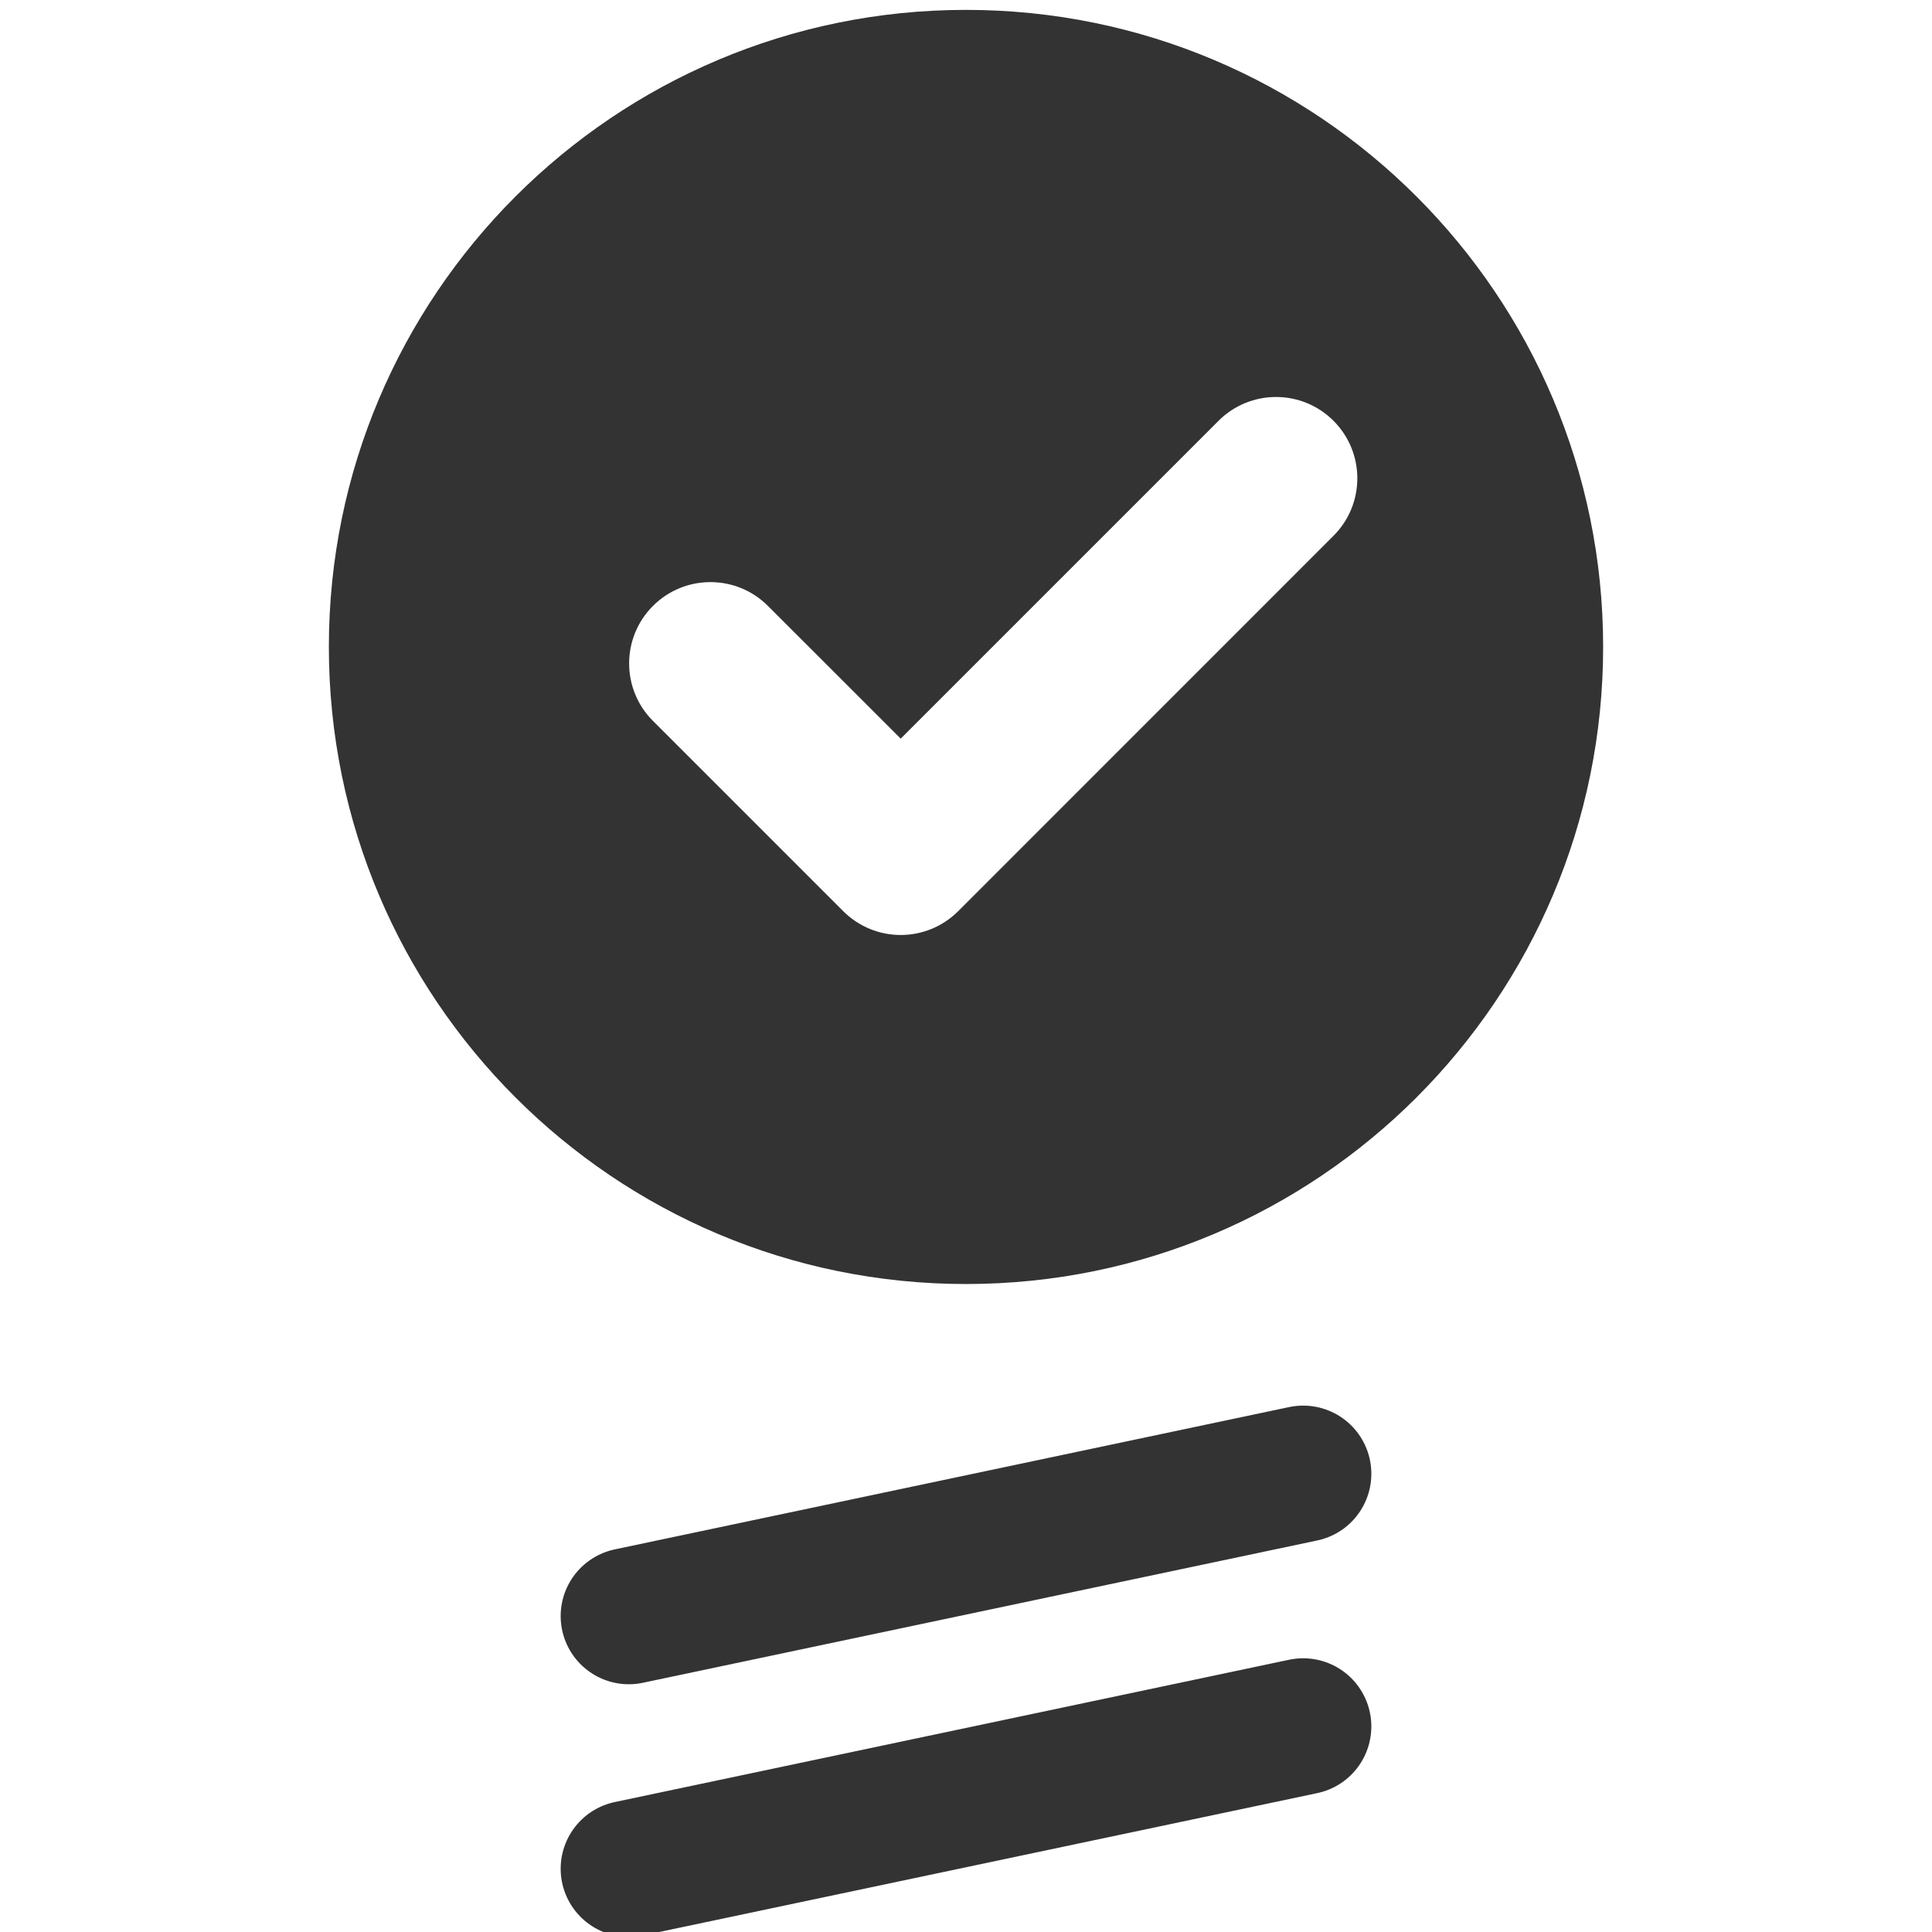
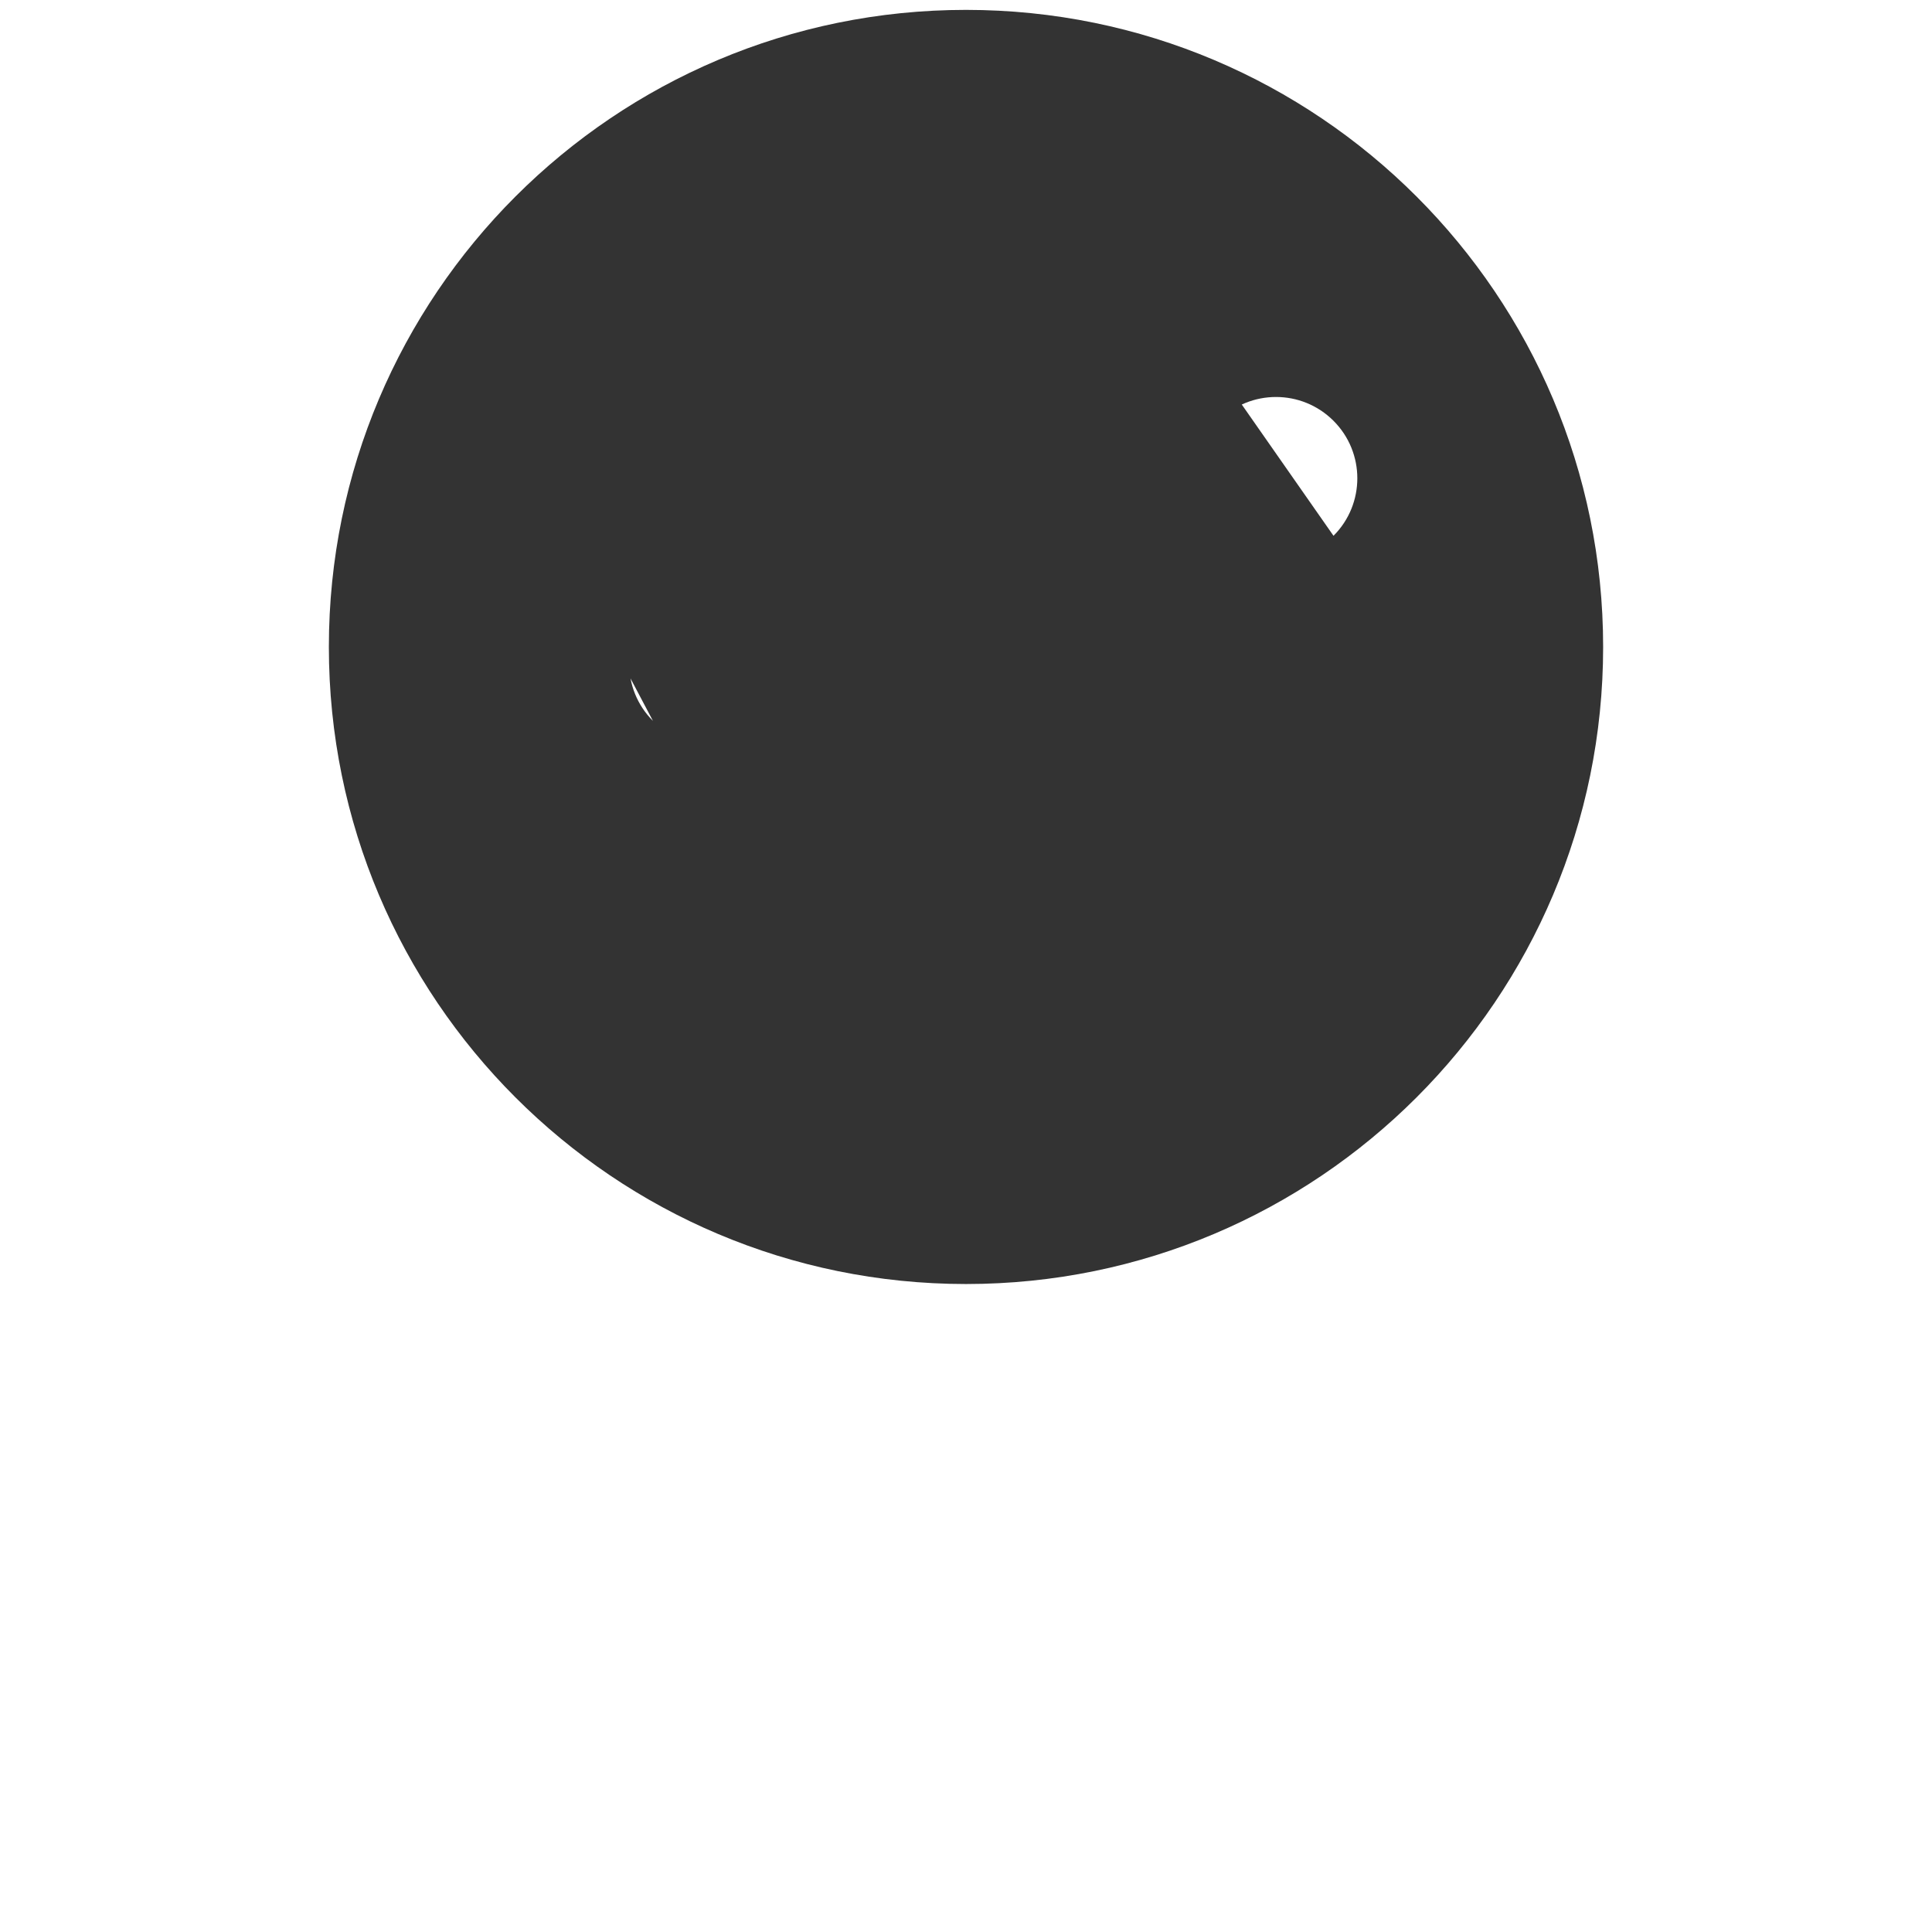
<svg xmlns="http://www.w3.org/2000/svg" version="1.1" id="Layer_1" x="0px" y="0px" width="28.346px" height="28.346px" viewBox="0 0 28.346 28.346" enable-background="new 0 0 28.346 28.346" xml:space="preserve">
-   <line fill="none" stroke="#333333" stroke-width="2" stroke-linecap="round" x1="9.226" y1="23.711" x2="19.12" y2="21.623" />
-   <line fill="none" stroke="#333333" stroke-width="2" stroke-linecap="round" x1="9.226" y1="27.418" x2="19.12" y2="25.33" />
  <g>
-     <path fill="#333333" d="M14.173,0.145c-5.162,0-9.348,4.185-9.348,9.347c0,5.163,4.186,9.347,9.348,9.347s9.348-4.184,9.348-9.347   C23.521,4.33,19.335,0.145,14.173,0.145z M19.565,7.861l-5.506,5.507c-0.233,0.233-0.539,0.35-0.844,0.35   c-0.306,0-0.611-0.117-0.844-0.35L9.58,10.577c-0.466-0.465-0.466-1.221,0-1.687c0.466-0.466,1.221-0.466,1.687,0l1.948,1.947   l4.663-4.663c0.466-0.466,1.221-0.466,1.687,0C20.031,6.64,20.031,7.395,19.565,7.861z" />
+     <path fill="#333333" d="M14.173,0.145c-5.162,0-9.348,4.185-9.348,9.347c0,5.163,4.186,9.347,9.348,9.347s9.348-4.184,9.348-9.347   C23.521,4.33,19.335,0.145,14.173,0.145z l-5.506,5.507c-0.233,0.233-0.539,0.35-0.844,0.35   c-0.306,0-0.611-0.117-0.844-0.35L9.58,10.577c-0.466-0.465-0.466-1.221,0-1.687c0.466-0.466,1.221-0.466,1.687,0l1.948,1.947   l4.663-4.663c0.466-0.466,1.221-0.466,1.687,0C20.031,6.64,20.031,7.395,19.565,7.861z" />
  </g>
</svg>